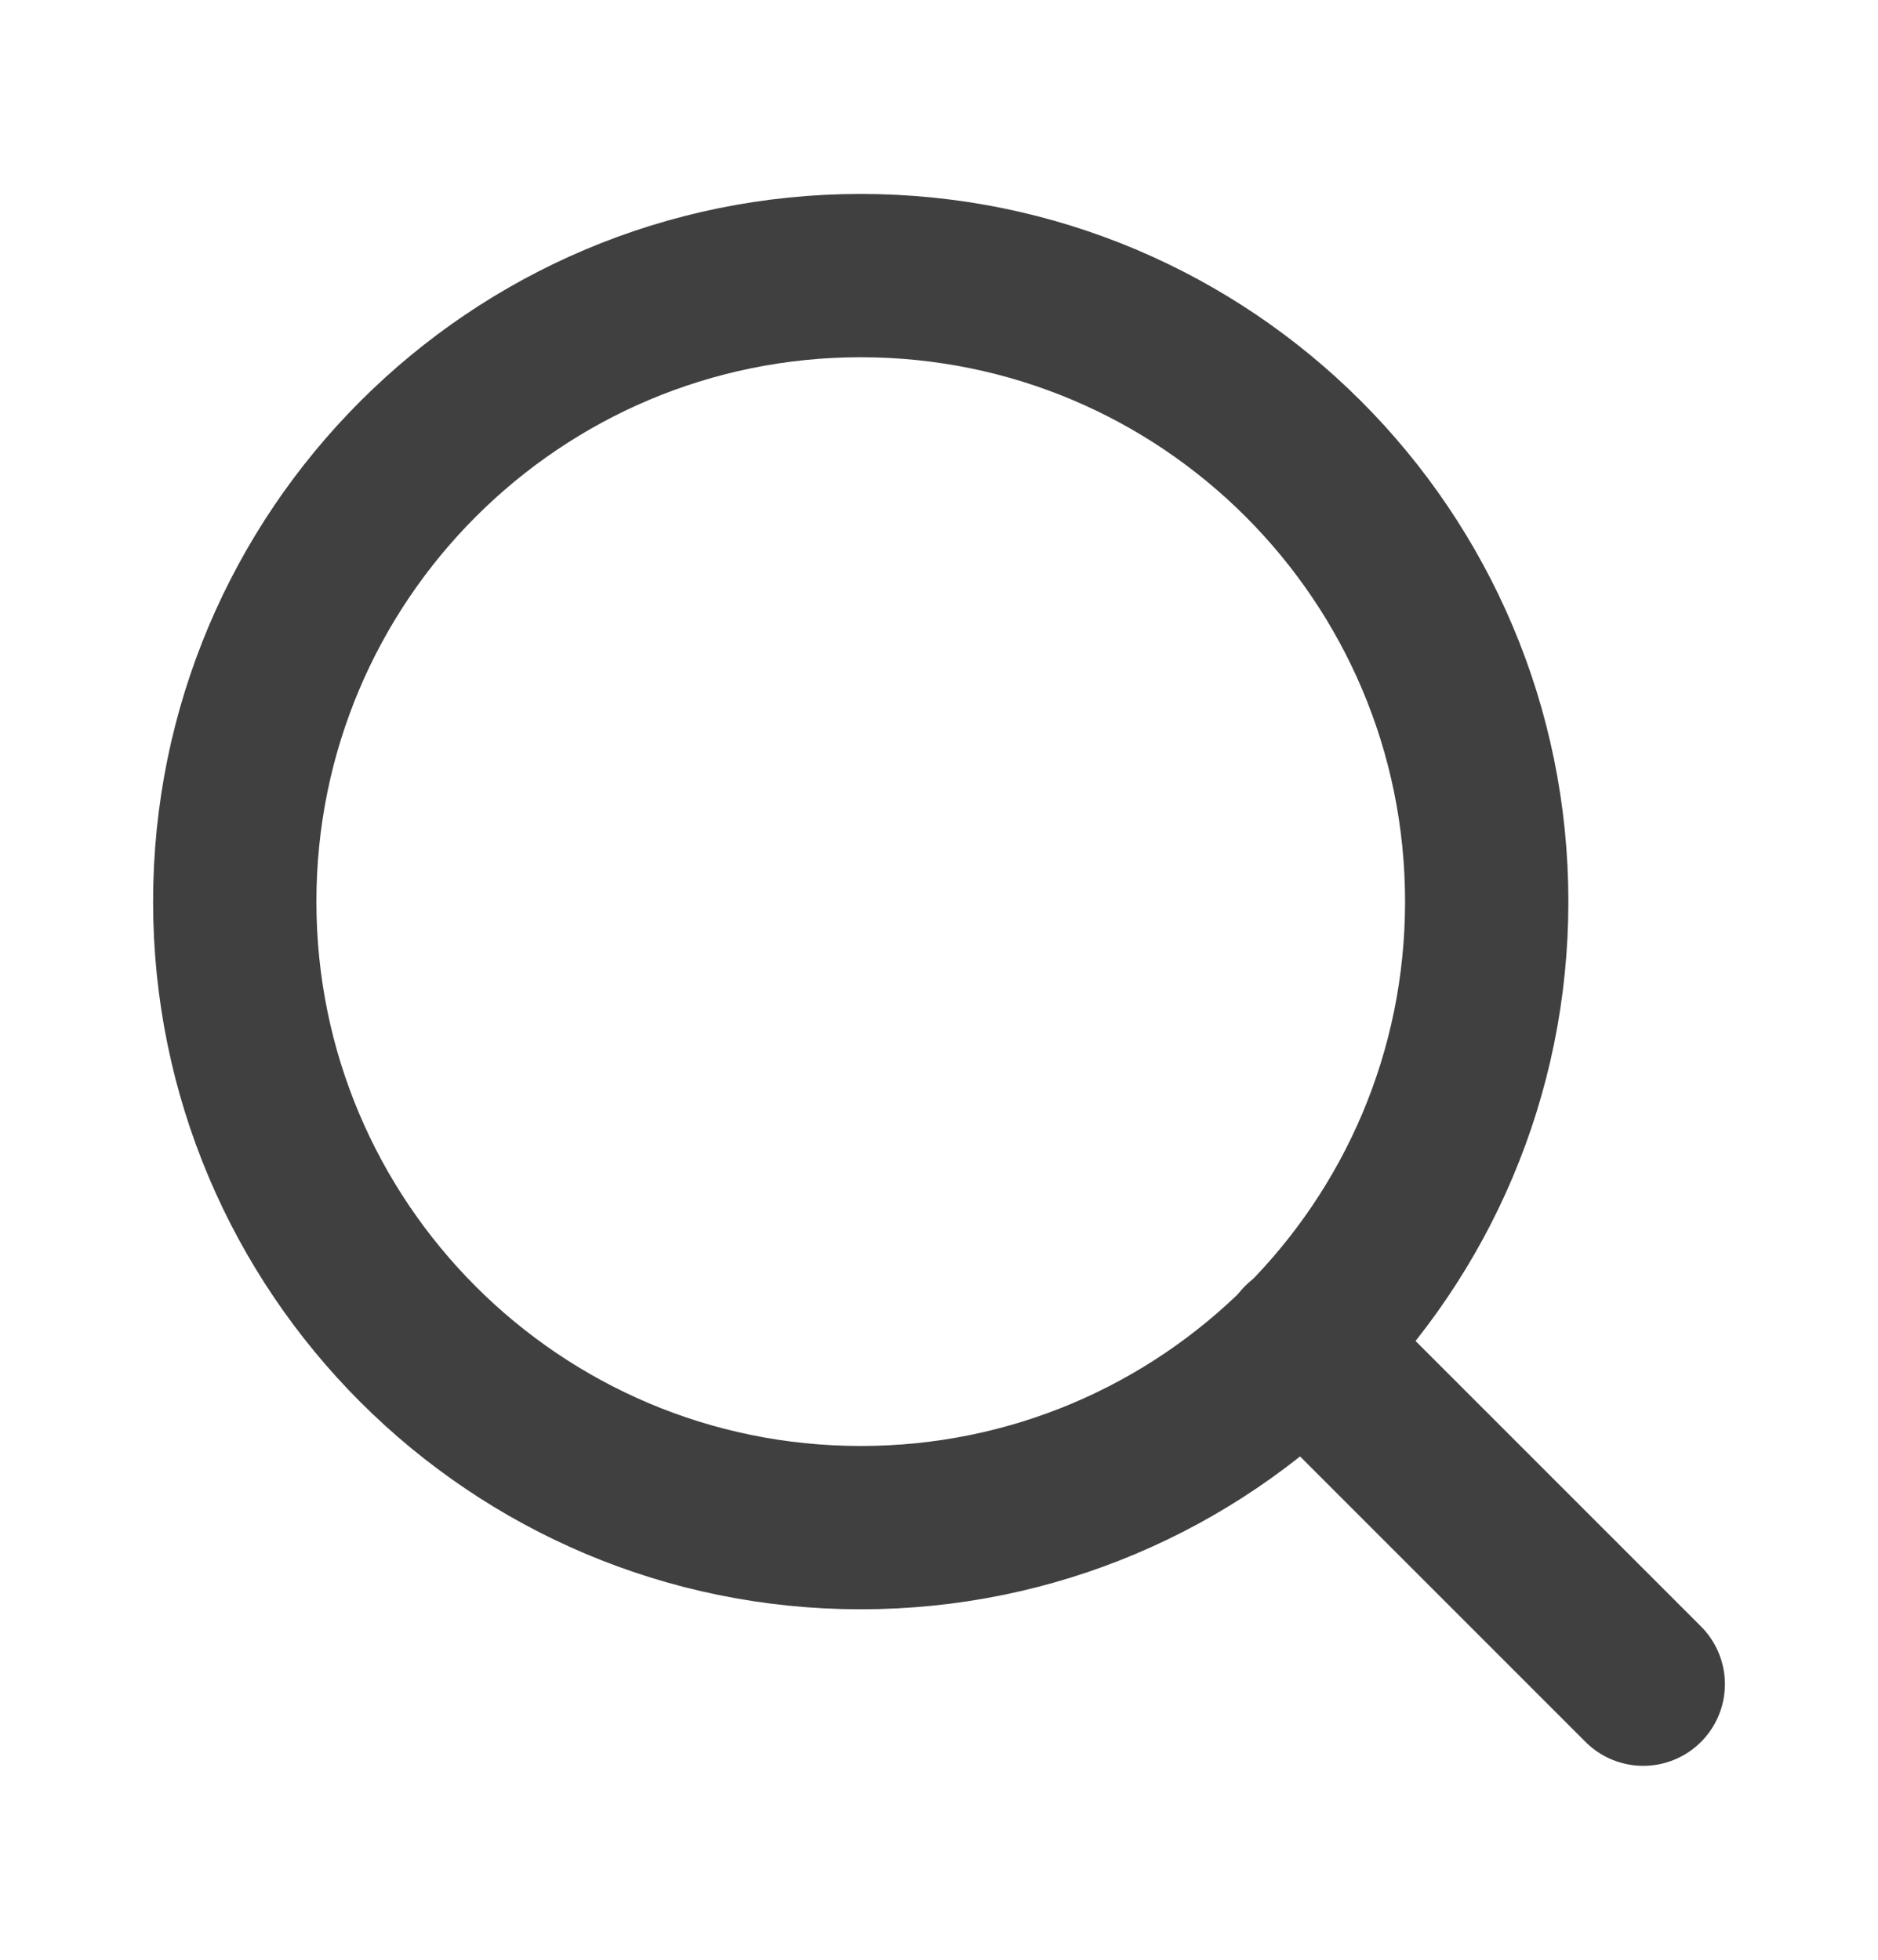
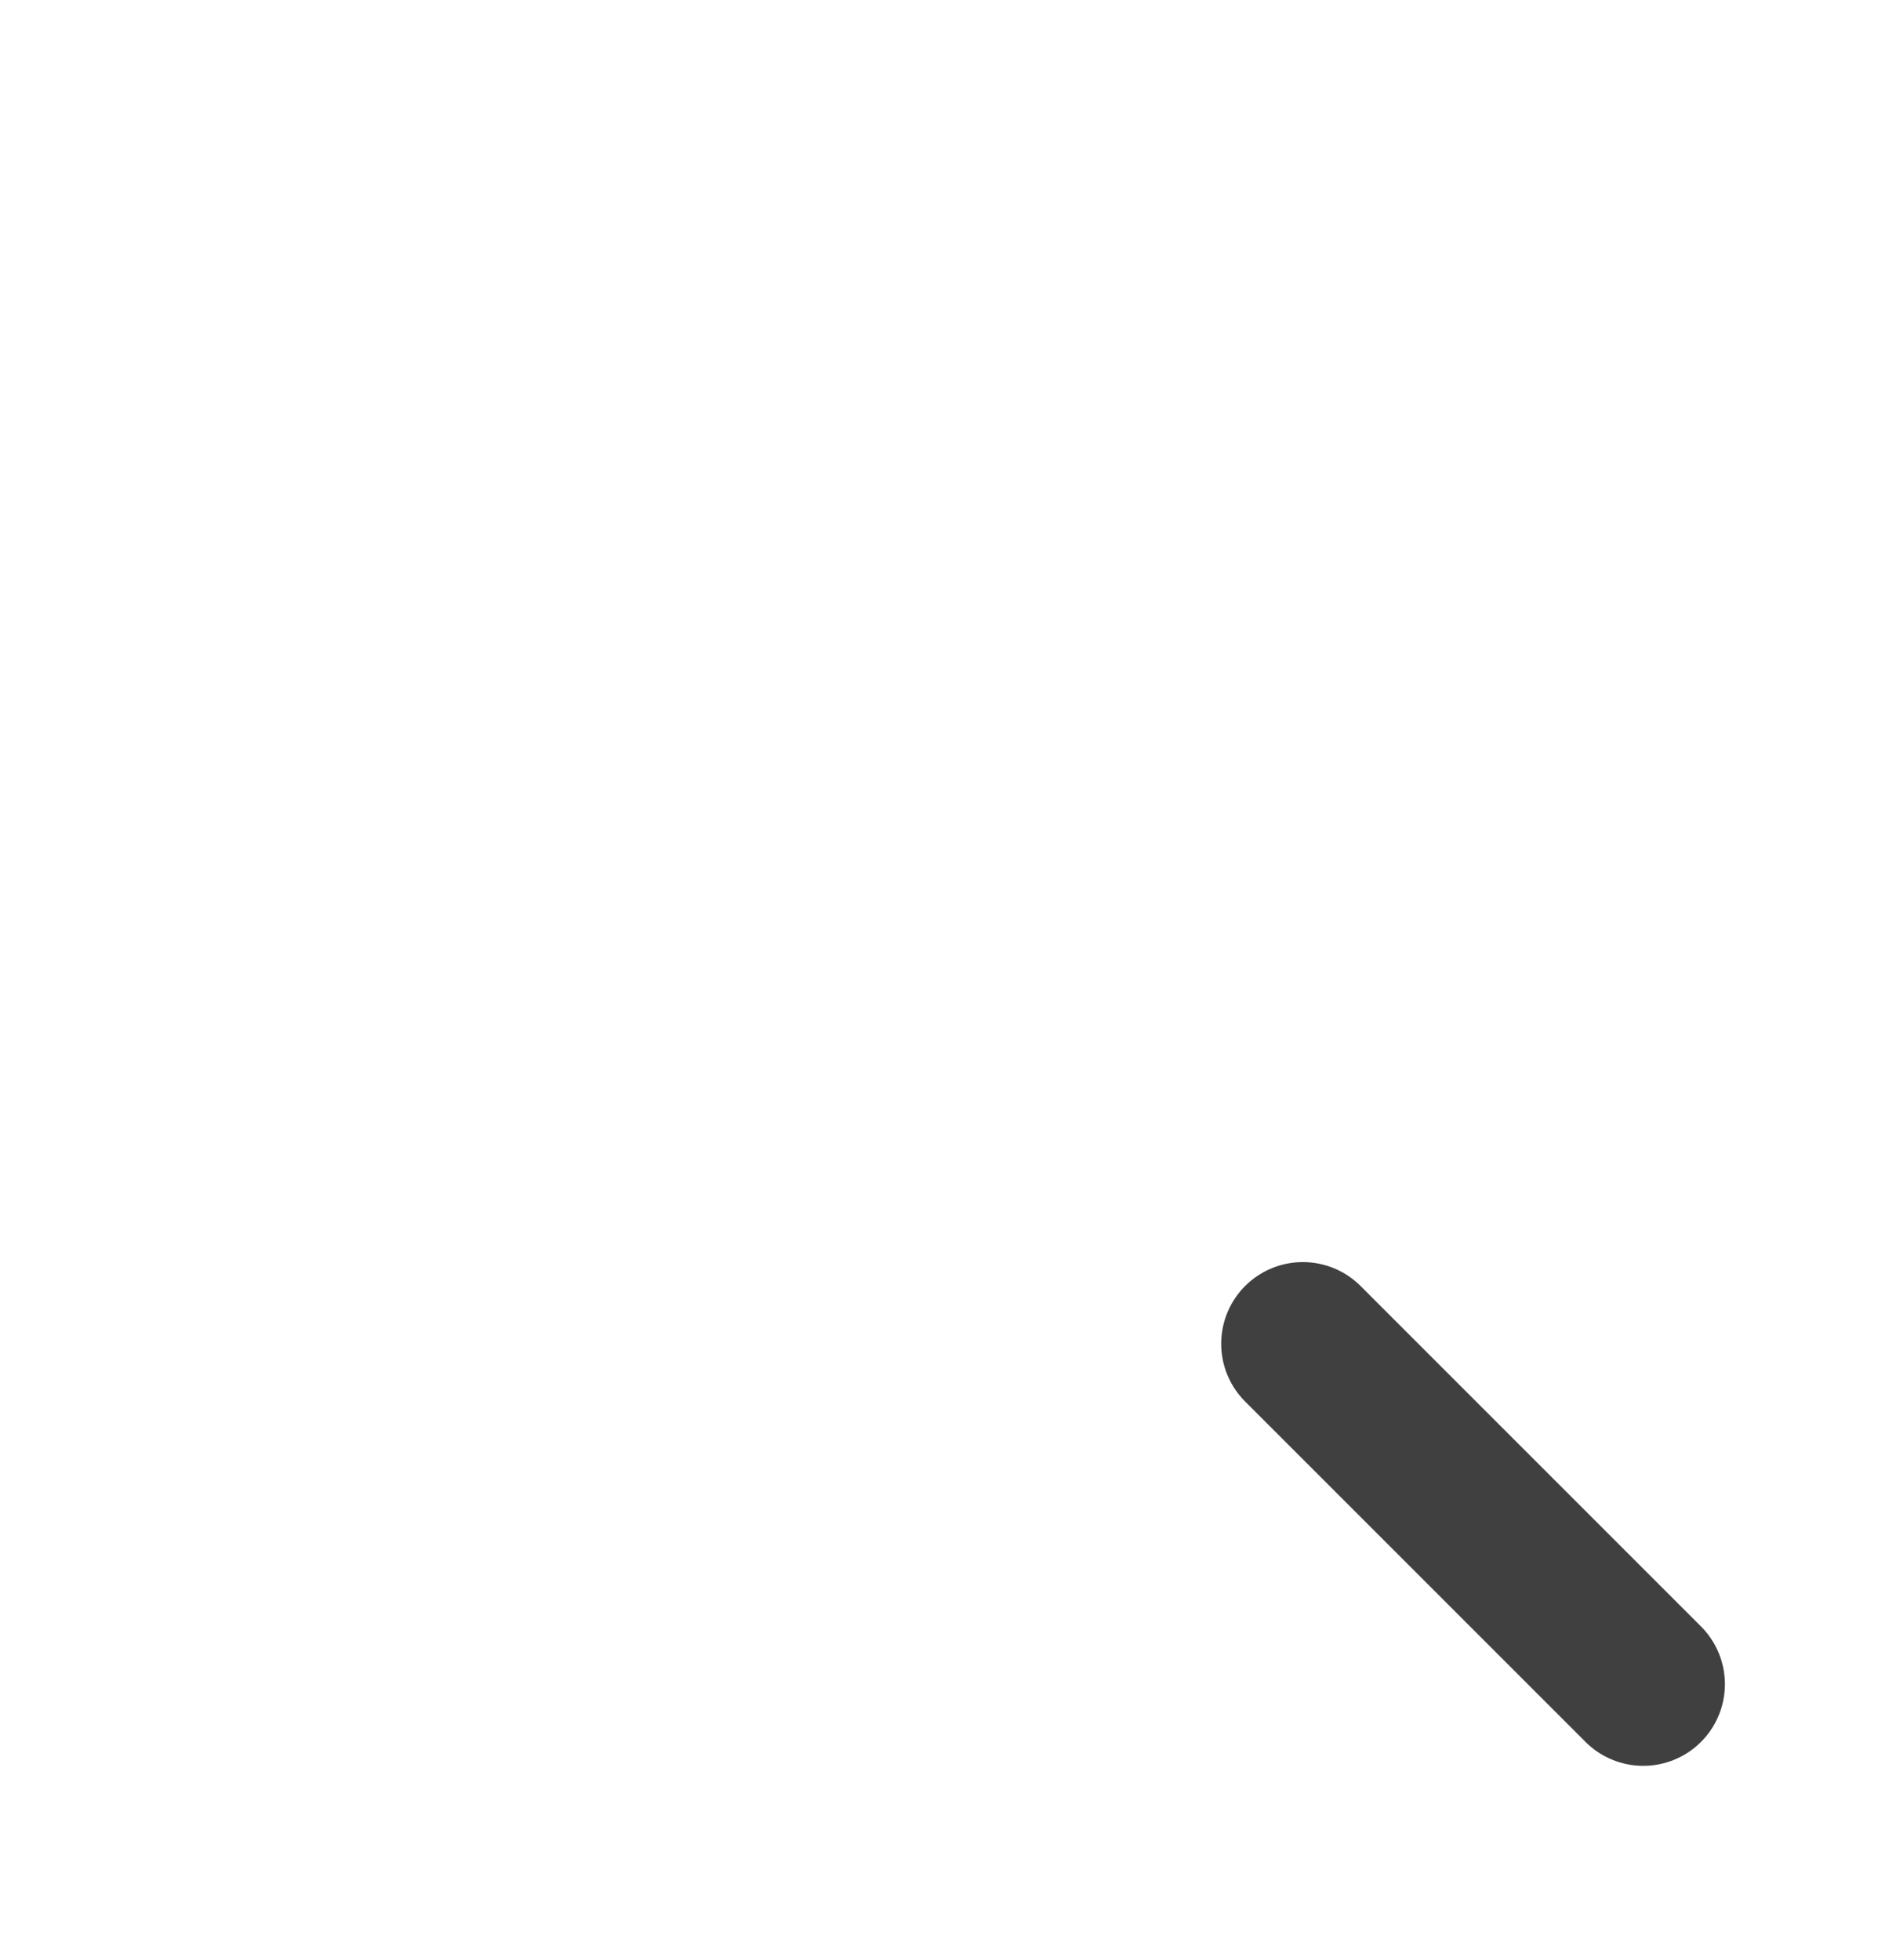
<svg xmlns="http://www.w3.org/2000/svg" width="23" height="24" viewBox="0 0 23 24" fill="none">
-   <path d="M10.542 18.708C14.776 18.708 18.208 15.276 18.208 11.042C18.208 6.807 14.776 3.375 10.542 3.375C6.307 3.375 2.875 6.807 2.875 11.042C2.875 15.276 6.307 18.708 10.542 18.708Z" stroke="#404040" stroke-width="2" stroke-linecap="round" stroke-linejoin="round" />
  <path d="M20.125 20.625L15.956 16.456" stroke="#404040" stroke-width="2" stroke-linecap="round" stroke-linejoin="round" />
</svg>